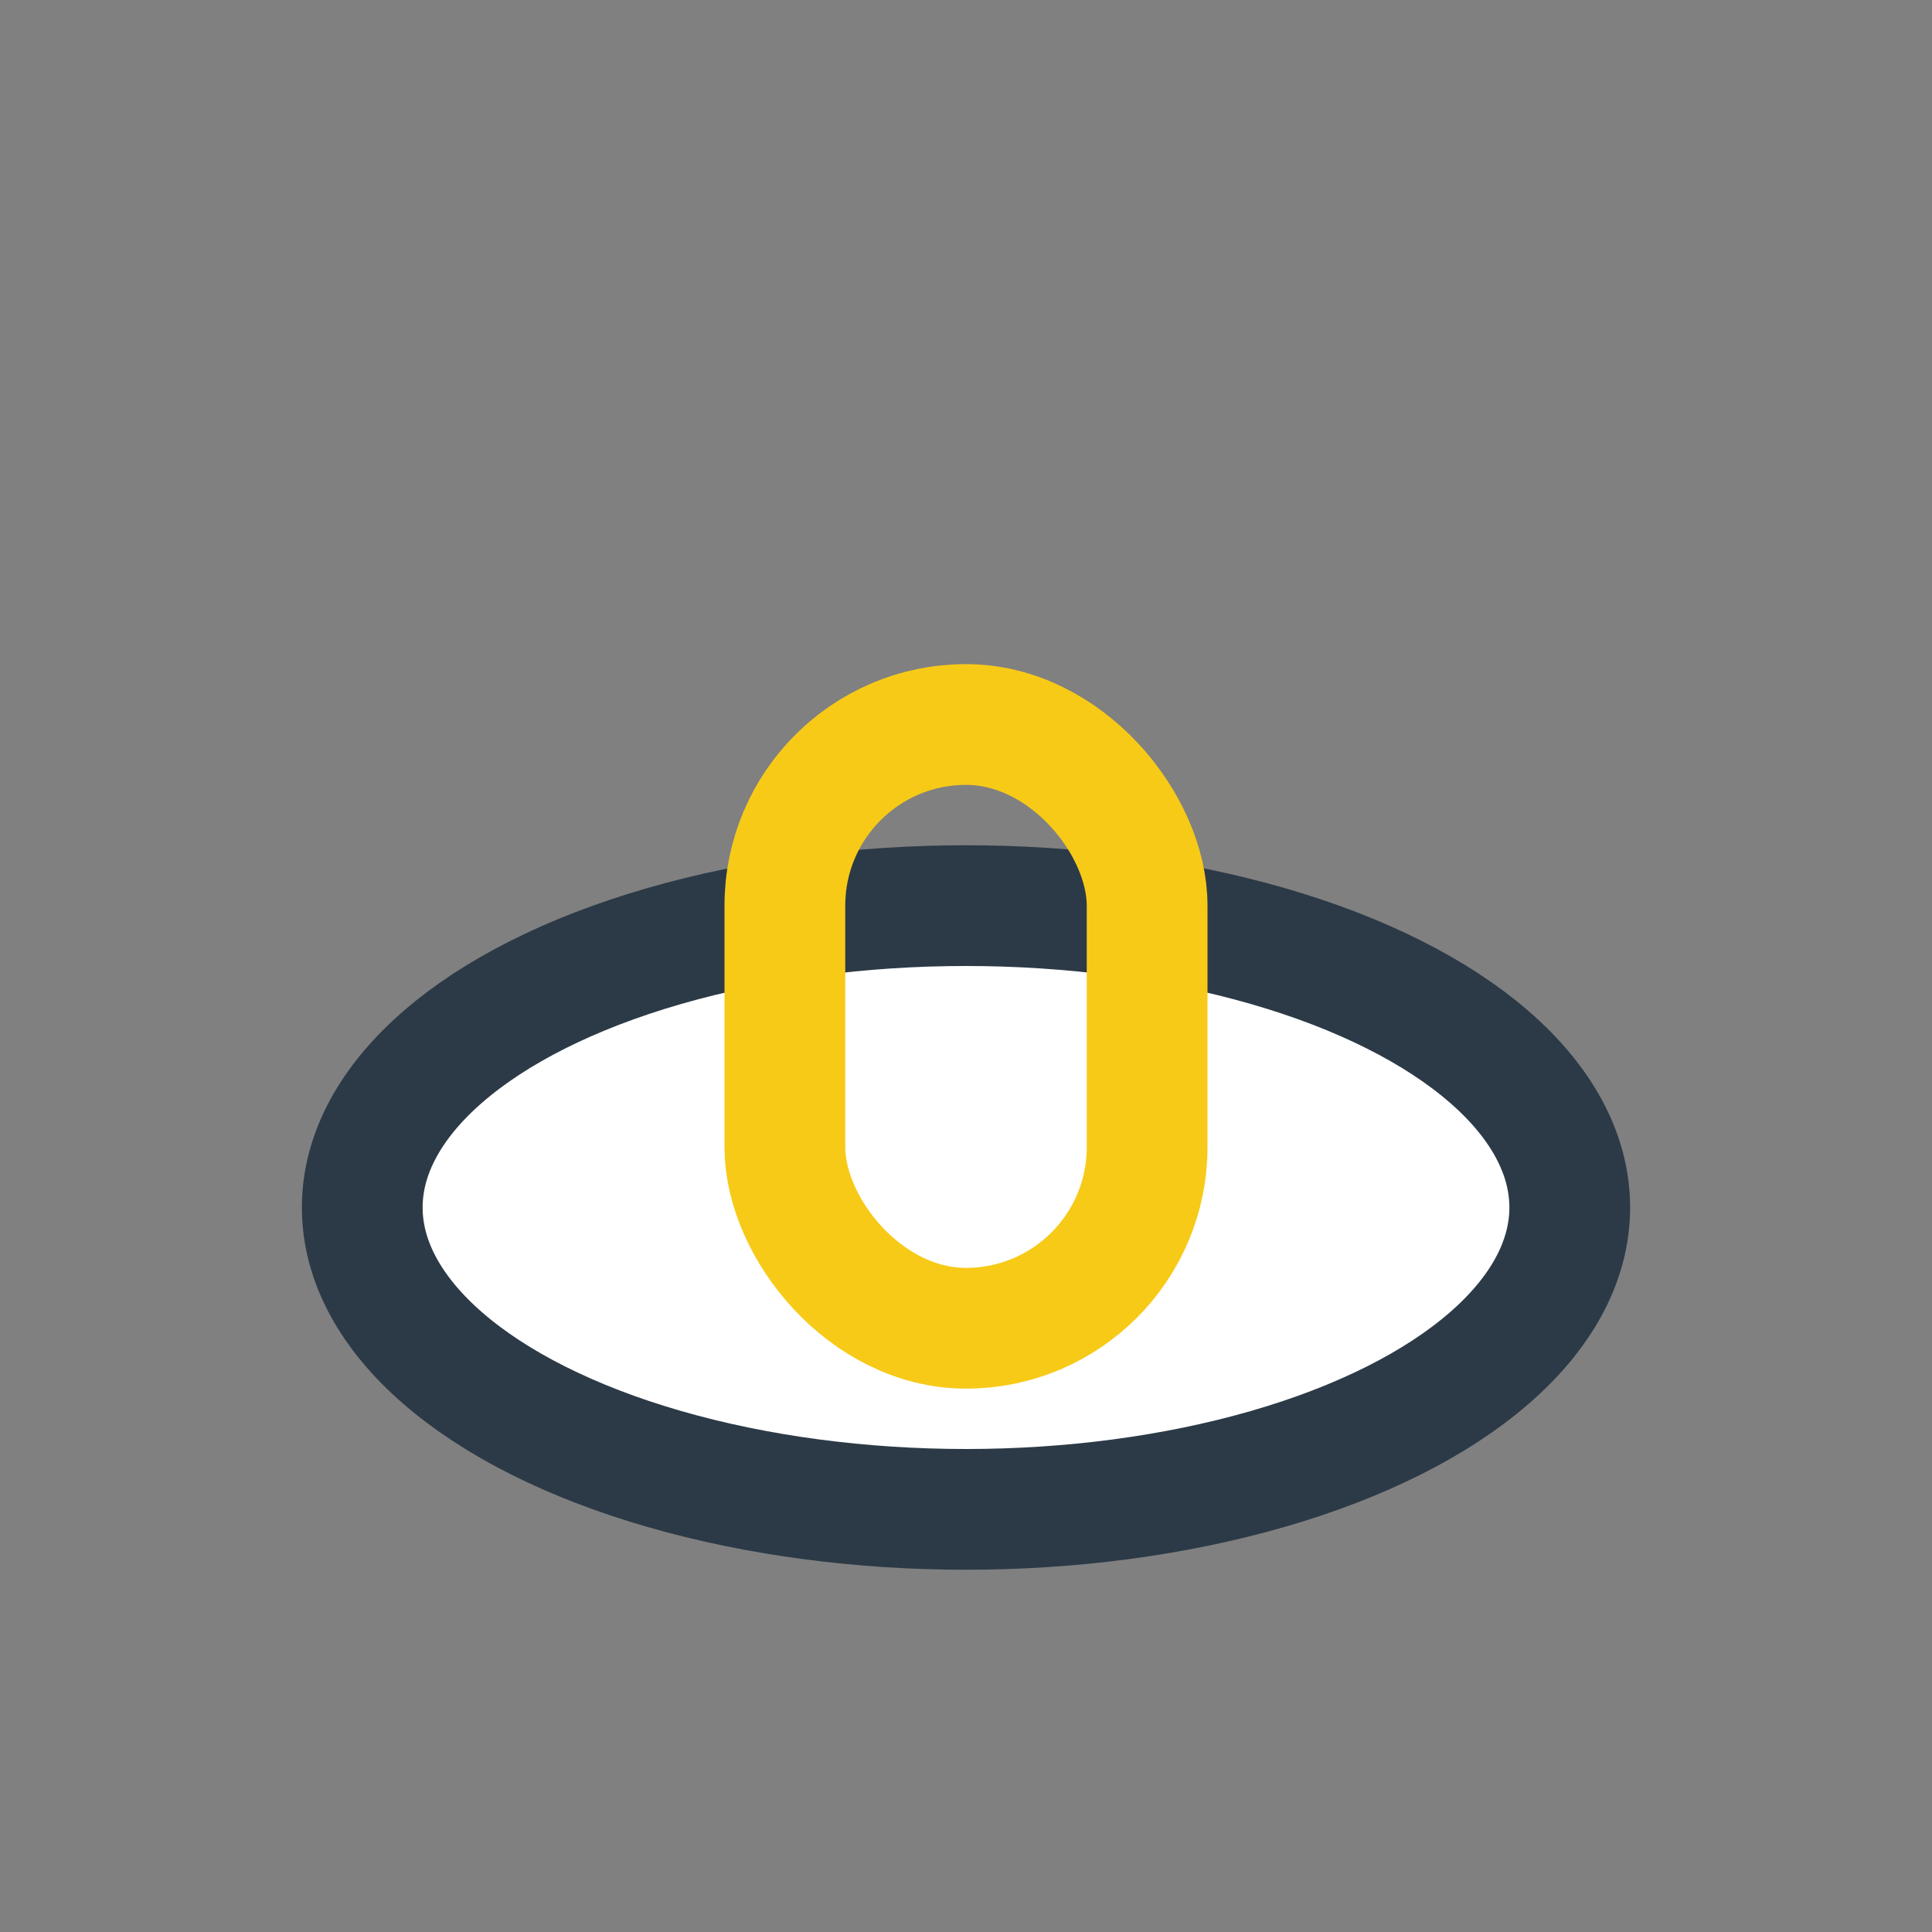
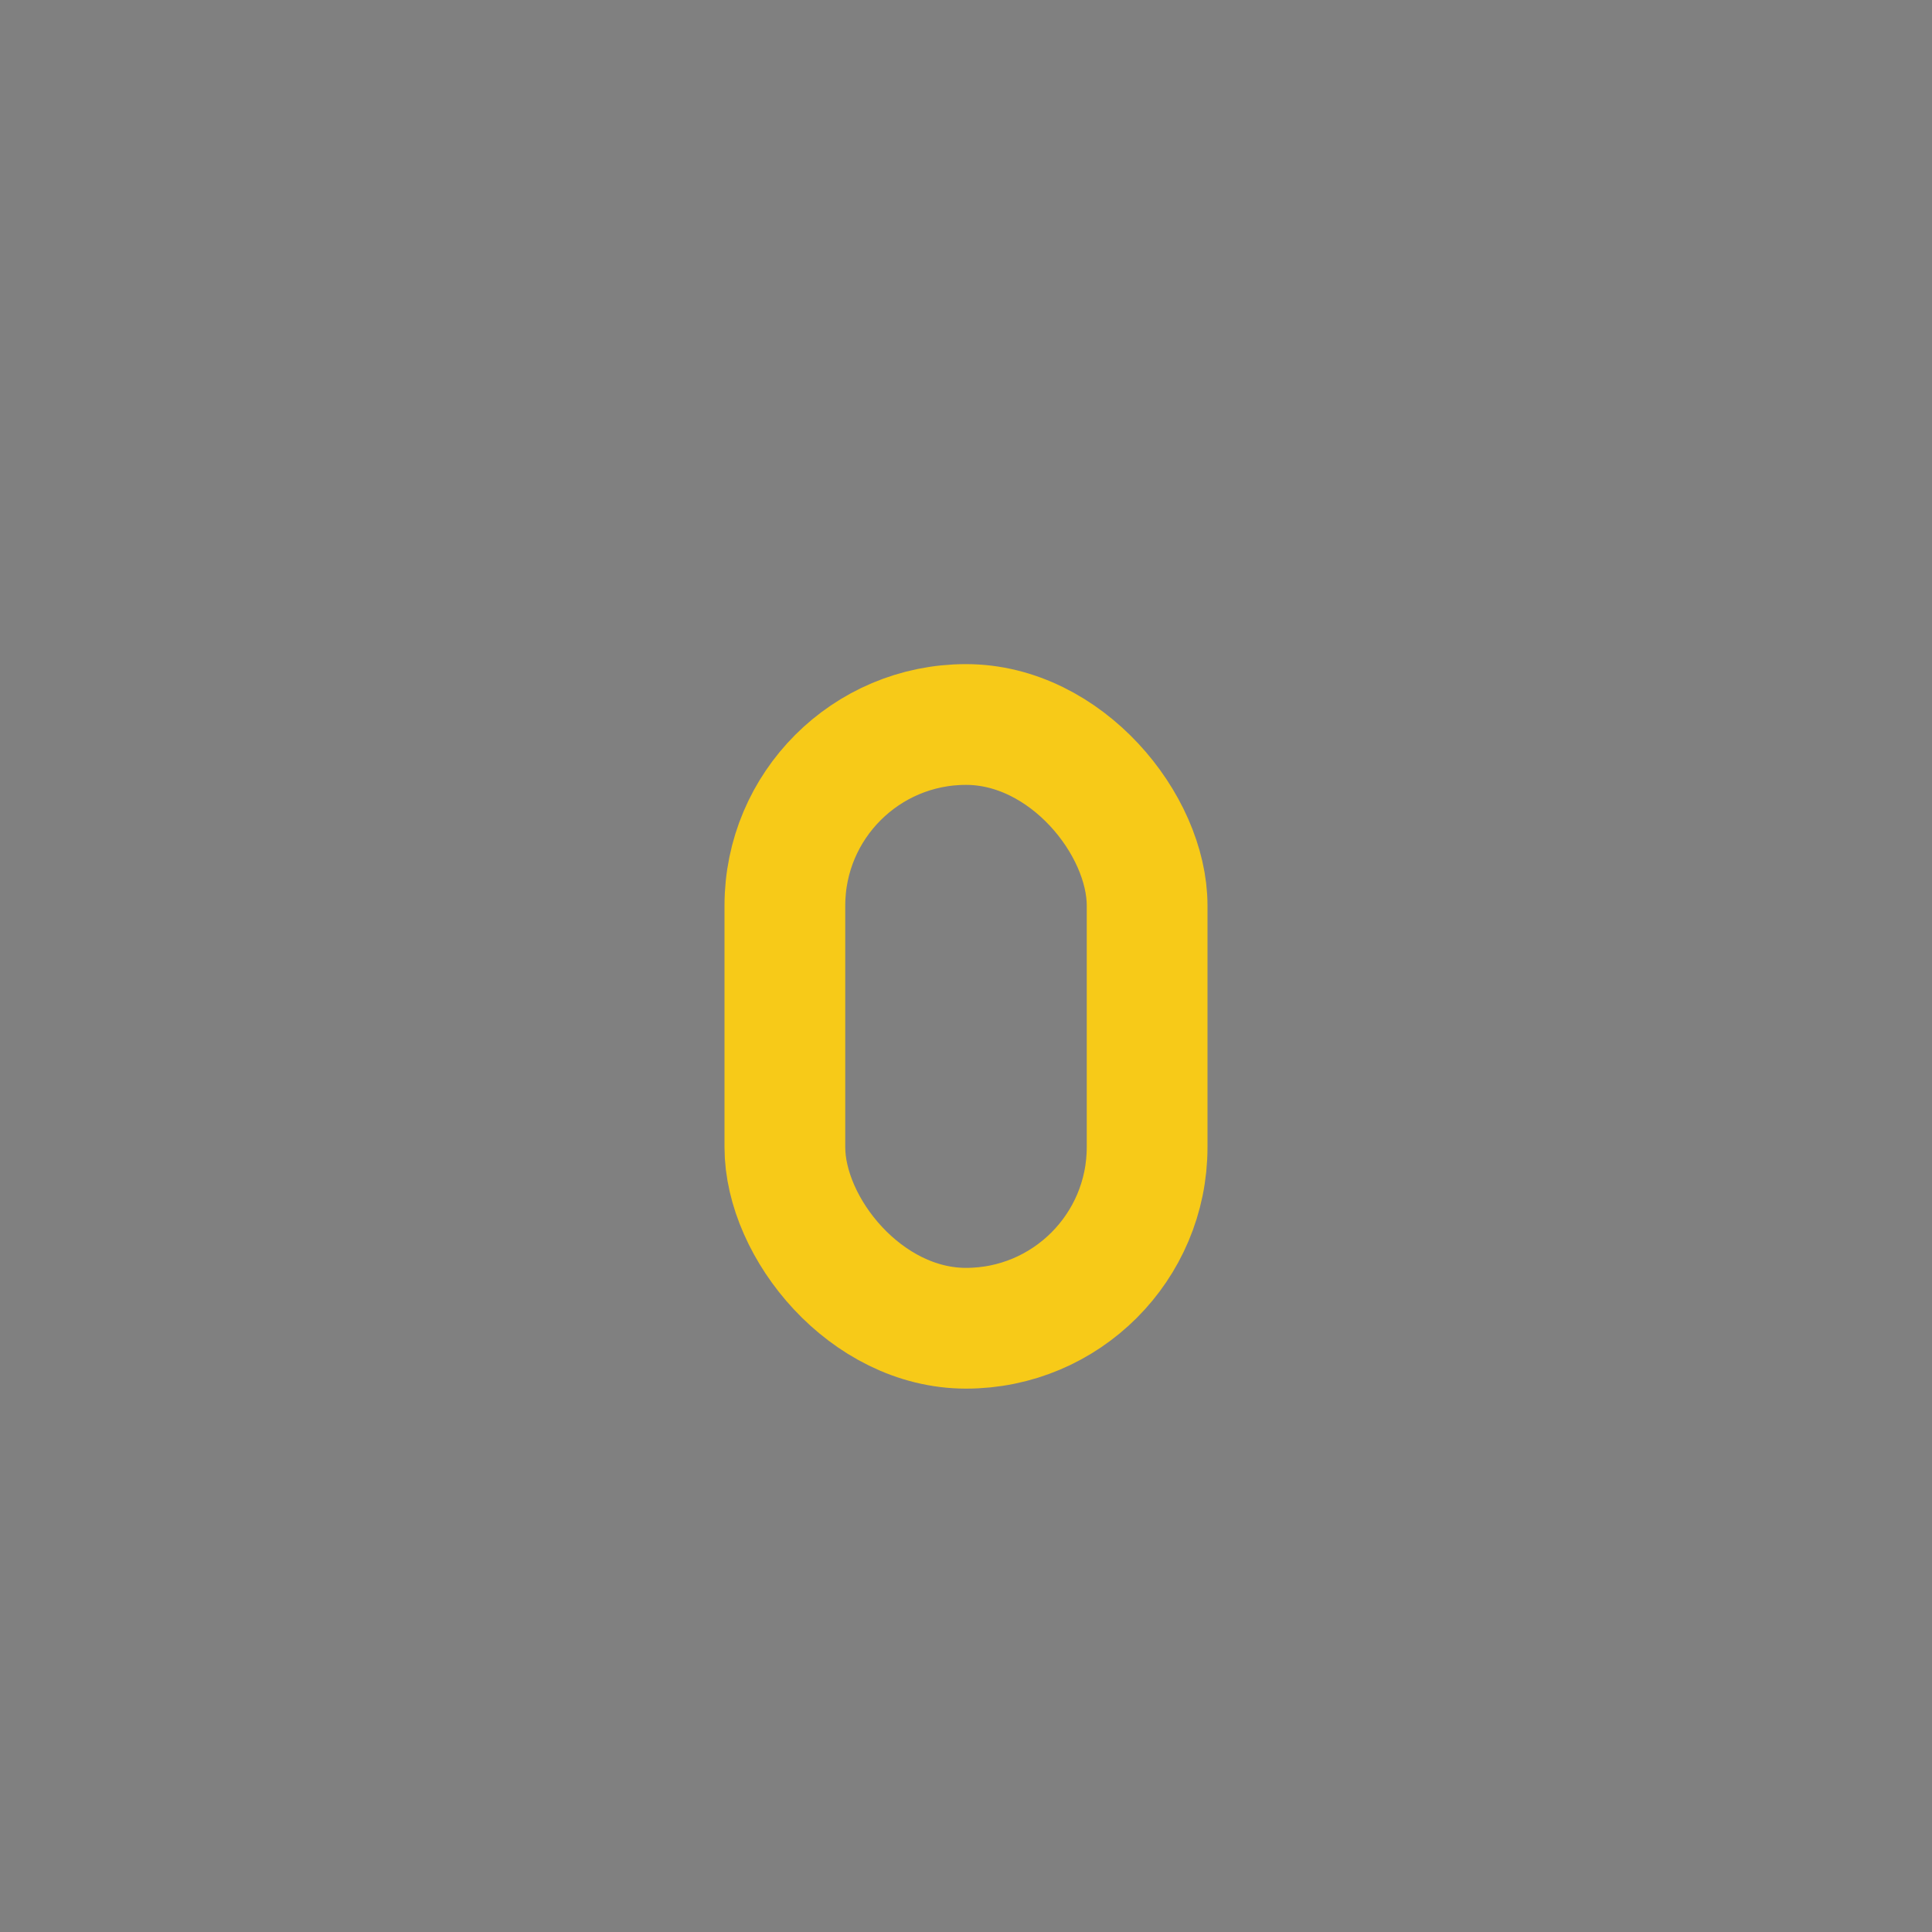
<svg xmlns="http://www.w3.org/2000/svg" width="32" height="32" viewBox="0 0 32 32">
  <rect x="0" y="0" width="32" height="32" fill="#808080" stroke="none" />
-   <ellipse cx="16" cy="20" rx="10" ry="5" fill="#fff" stroke="#2C3A47" stroke-width="2" />
  <rect x="13" y="12" width="6" height="10" rx="3" fill="none" stroke="#F7CA18" stroke-width="2" />
</svg>